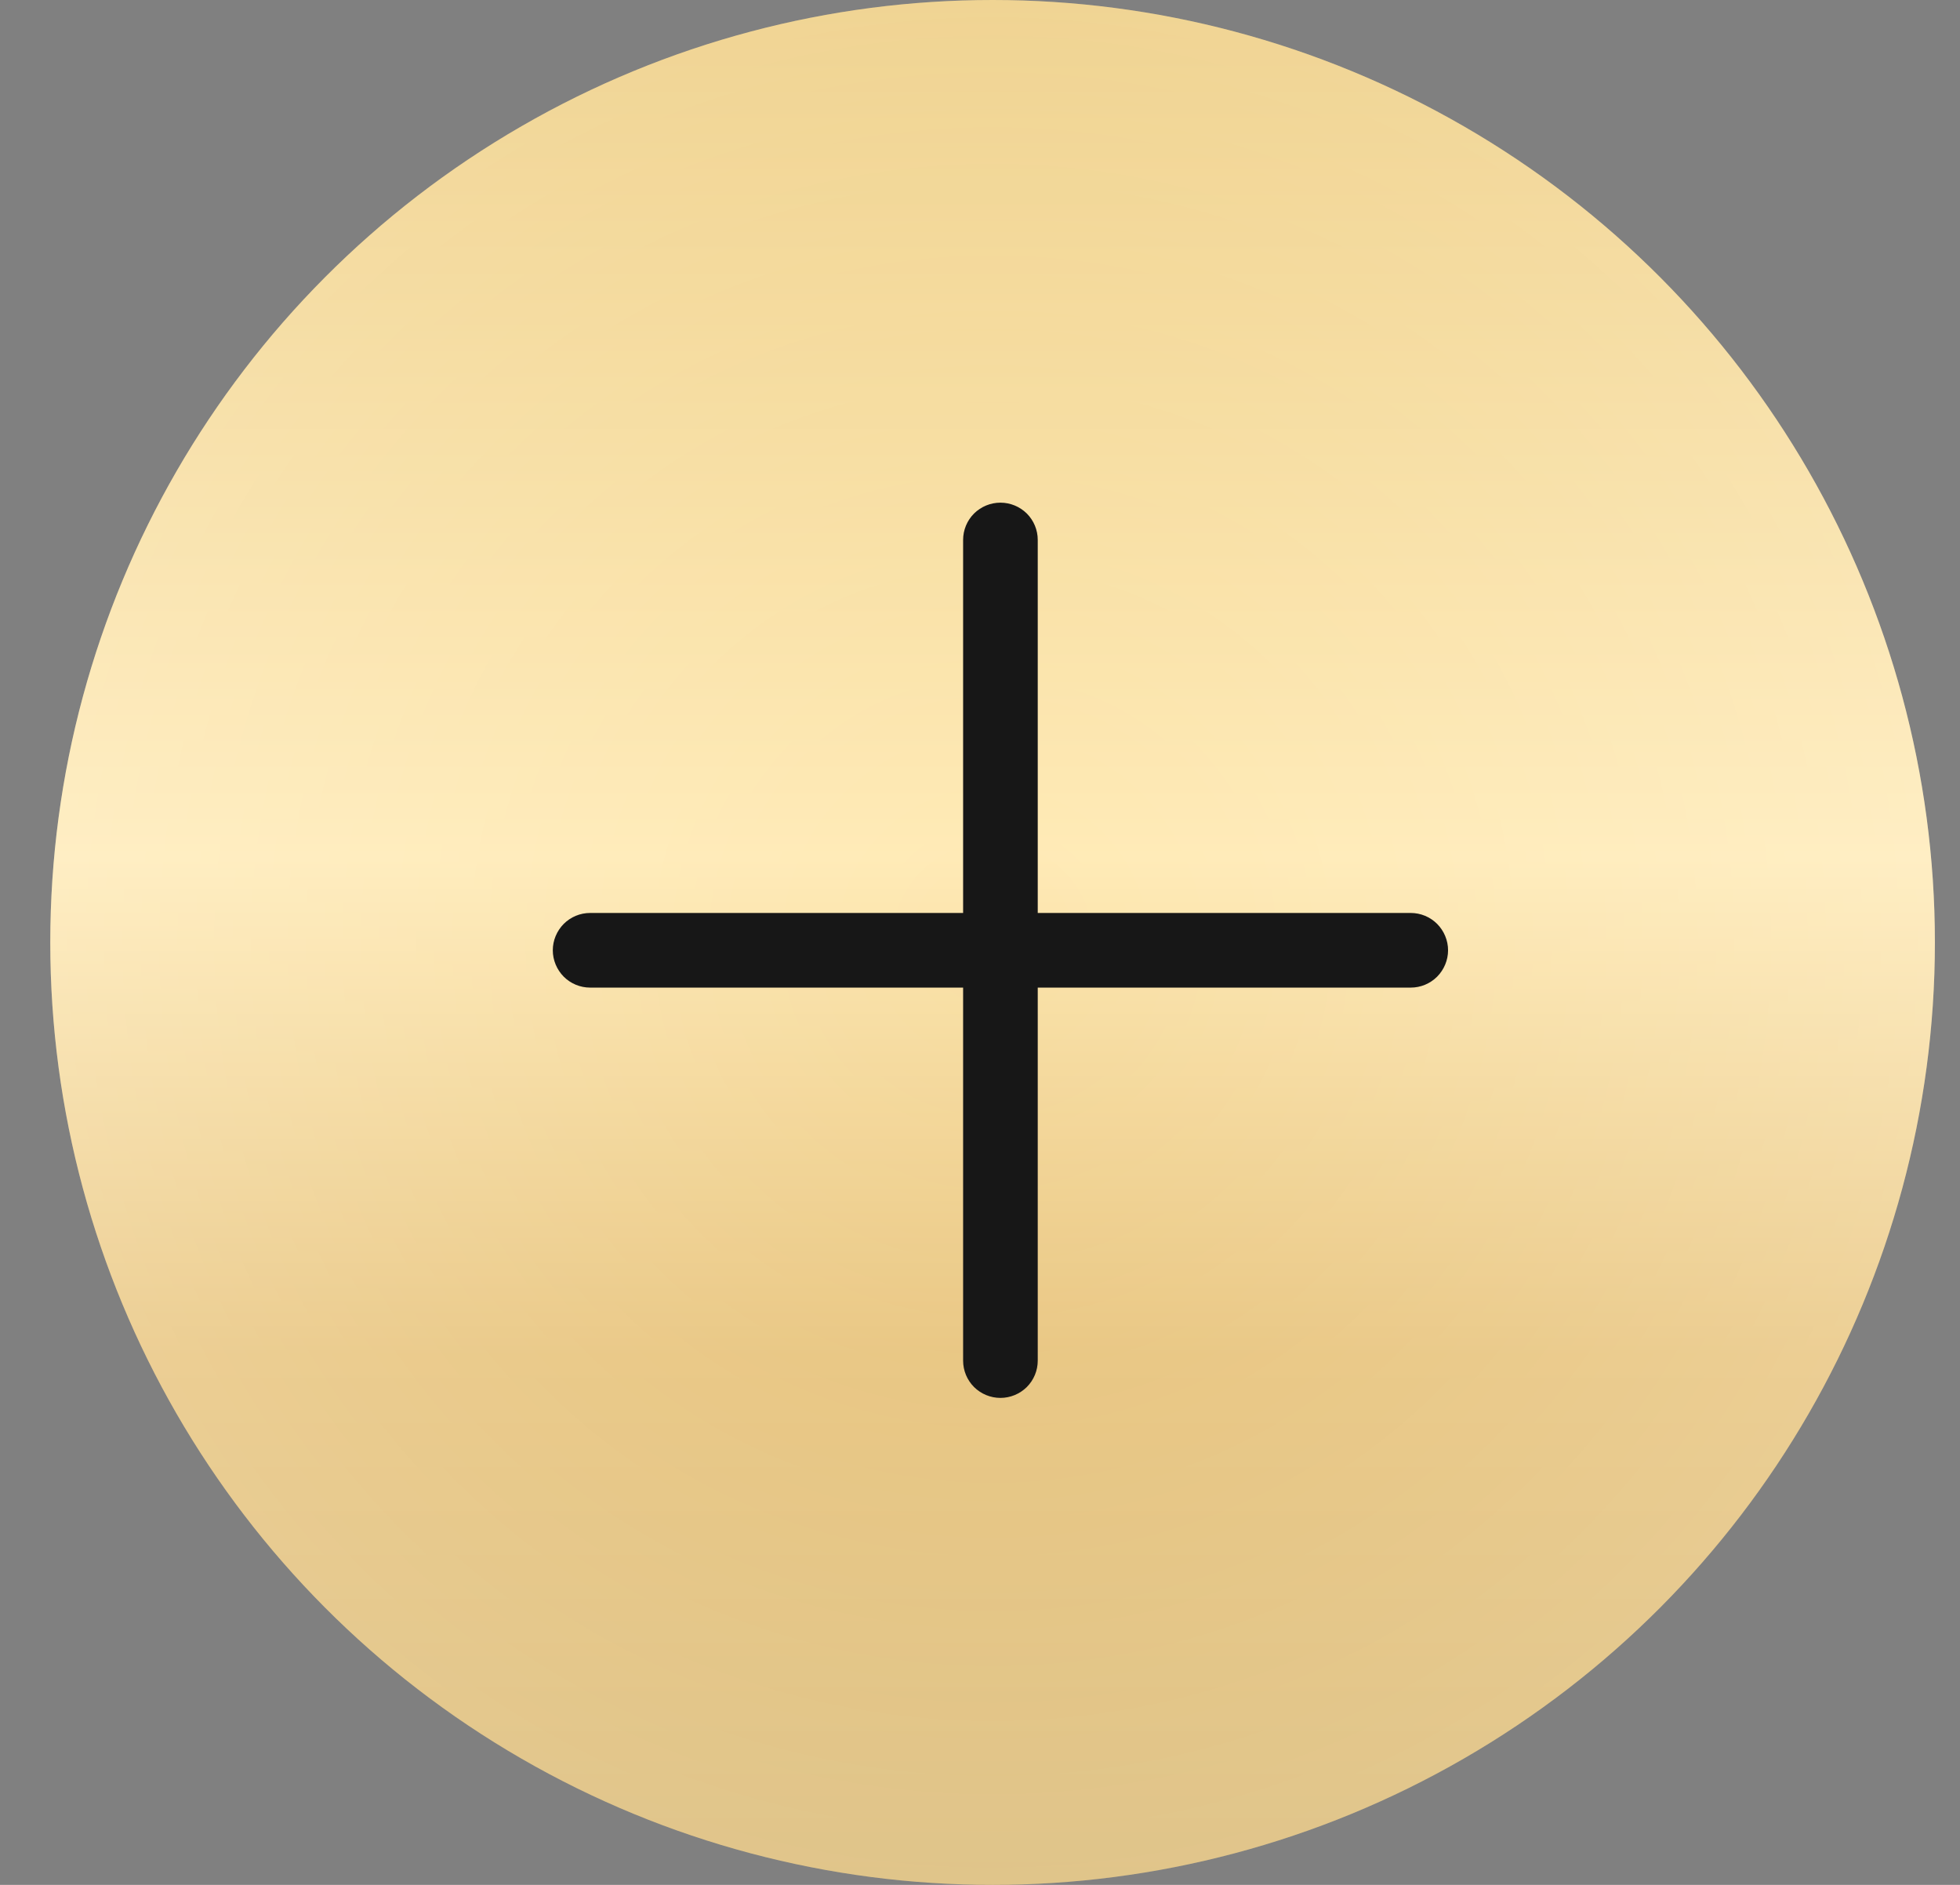
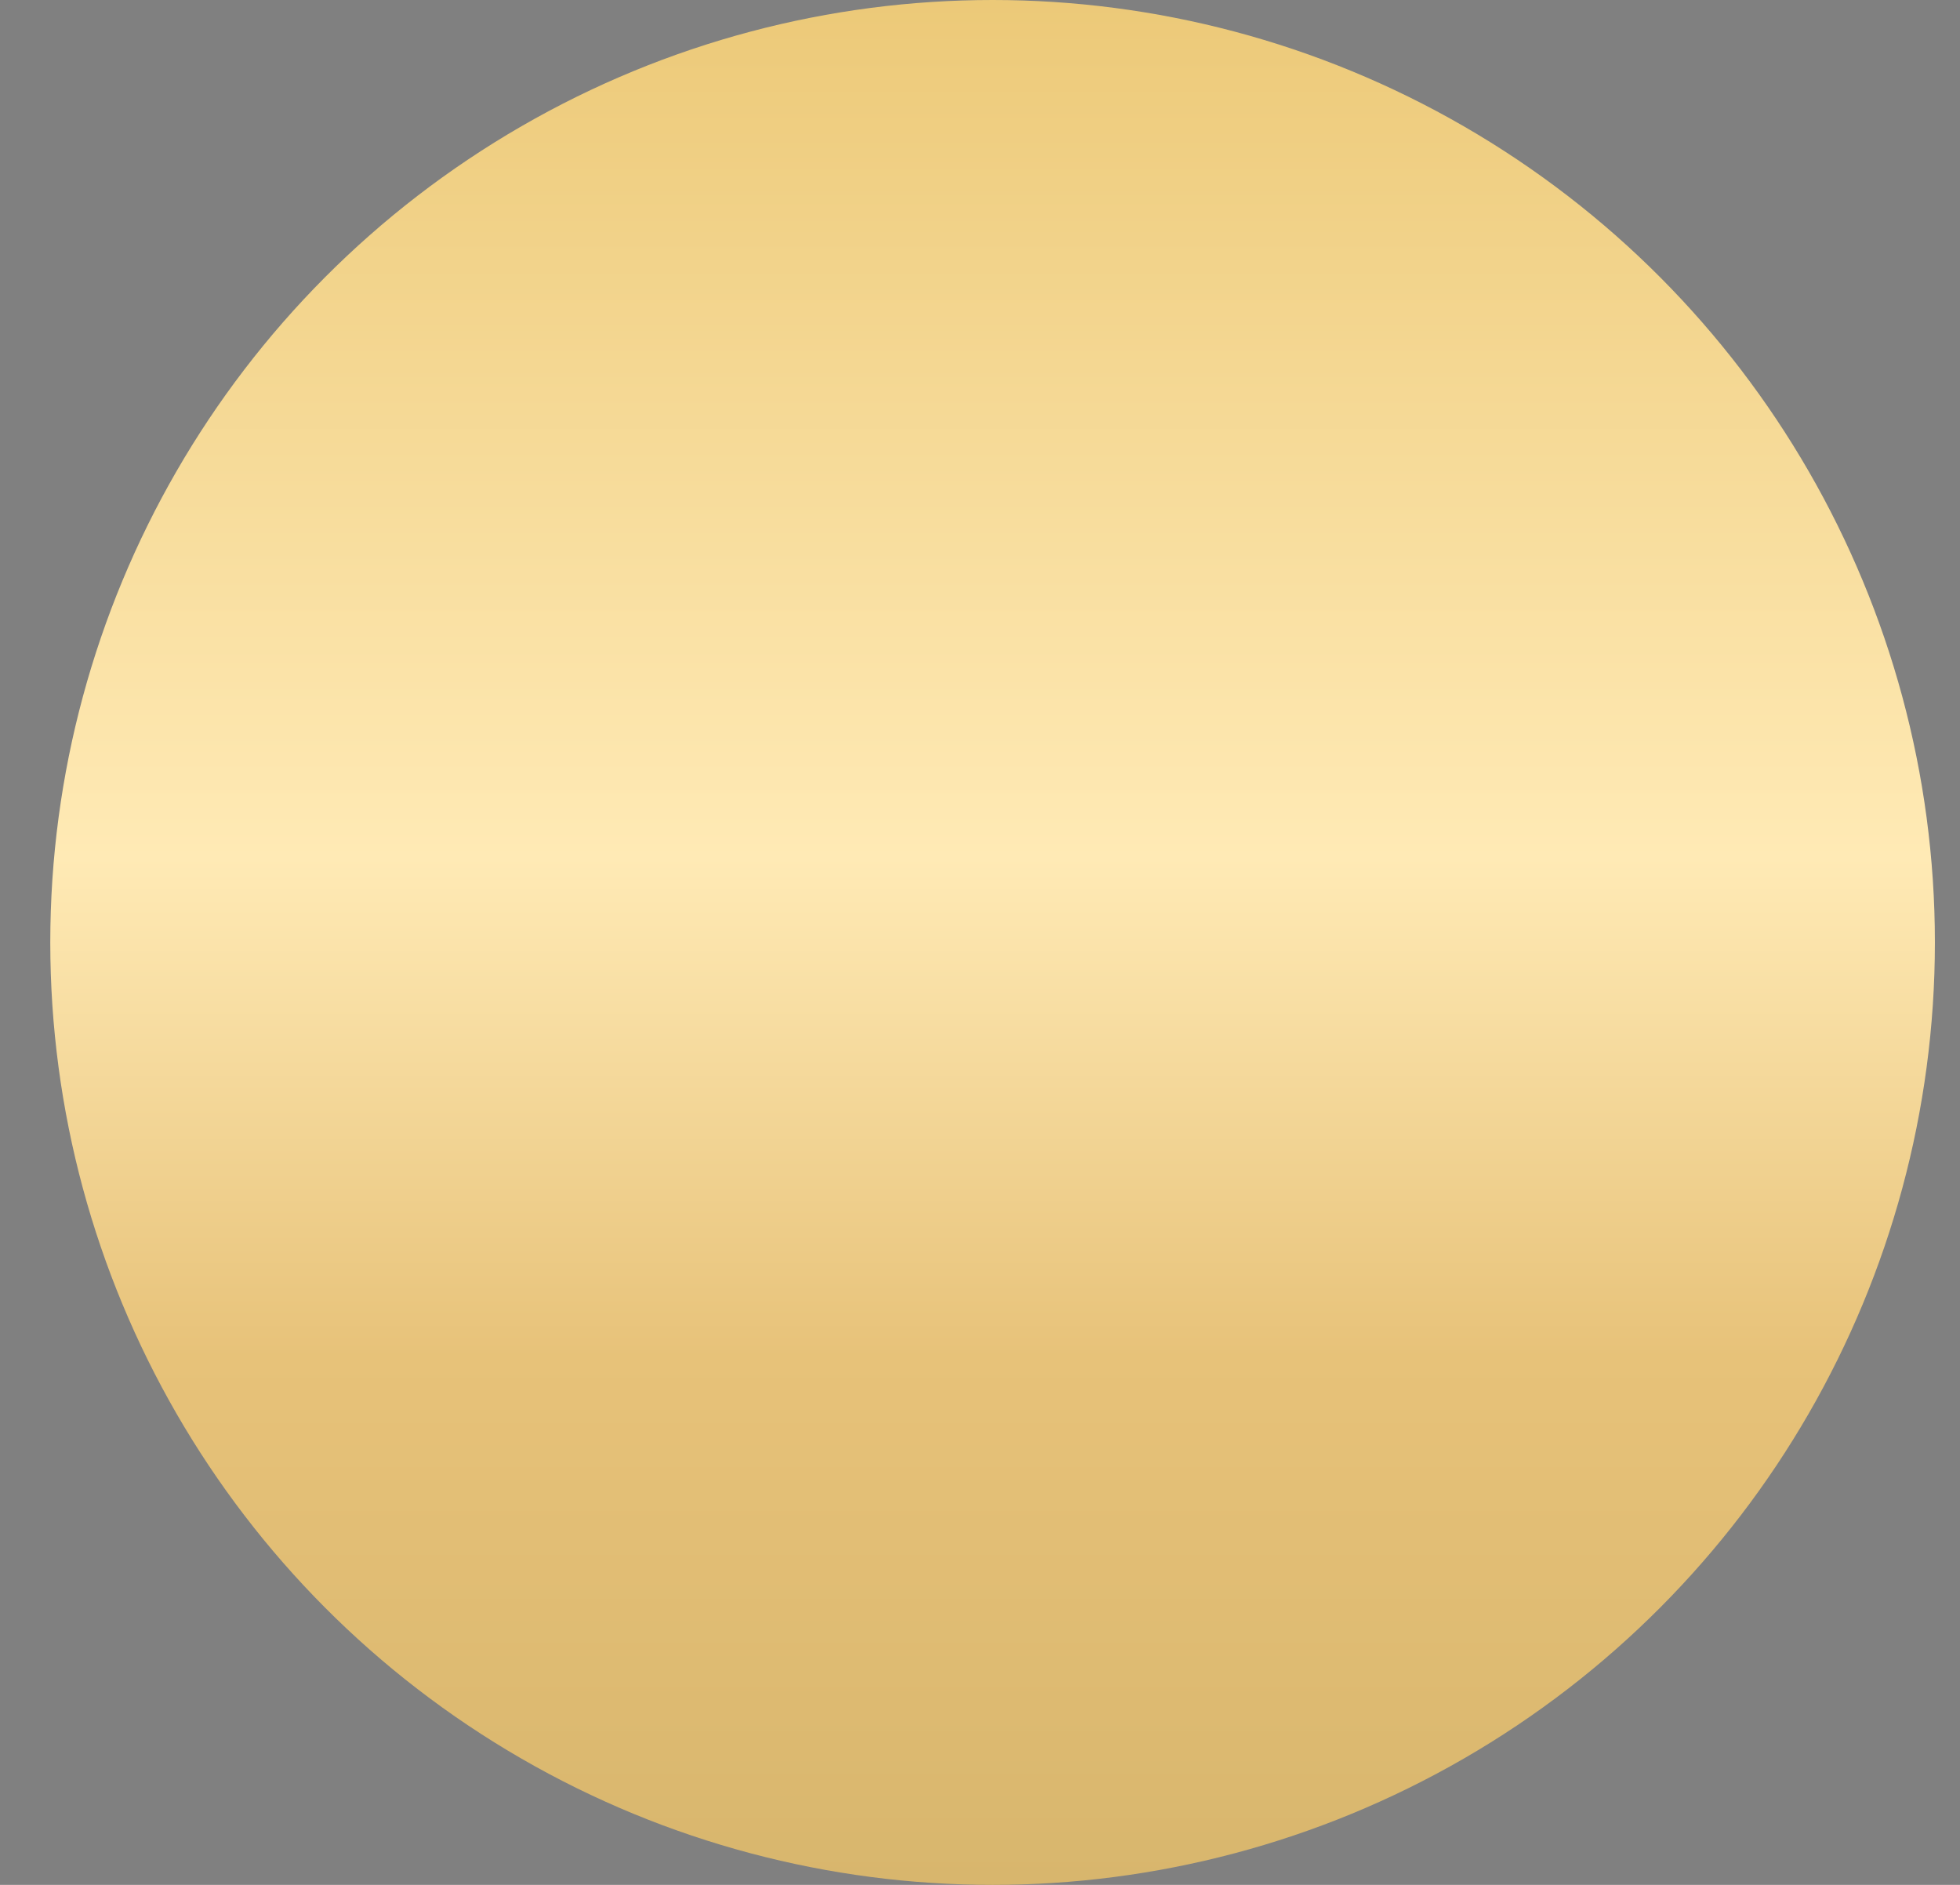
<svg xmlns="http://www.w3.org/2000/svg" width="26" height="25" viewBox="0 0 26 25" fill="none">
  <rect x="0" y="0" width="26" height="25" fill="#808080" stroke="none" />
  <circle cx="13.167" cy="12.5" r="12.5" fill="url(#paint0_linear_194_73)" />
-   <circle cx="13.167" cy="12.5" r="12.5" fill="url(#paint1_radial_194_73)" fill-opacity="0.2" />
-   <path d="M19.209 12.604C19.209 12.735 19.156 12.861 19.064 12.954C18.971 13.047 18.845 13.099 18.714 13.099H13.766V18.047C13.766 18.178 13.714 18.304 13.621 18.397C13.528 18.489 13.402 18.541 13.271 18.541C13.14 18.541 13.014 18.489 12.921 18.397C12.828 18.304 12.776 18.178 12.776 18.047V13.099H7.828C7.697 13.099 7.571 13.047 7.478 12.954C7.386 12.861 7.333 12.735 7.333 12.604C7.333 12.473 7.386 12.347 7.478 12.254C7.571 12.161 7.697 12.109 7.828 12.109H12.776V7.161C12.776 7.03 12.828 6.904 12.921 6.811C13.014 6.719 13.14 6.667 13.271 6.667C13.402 6.667 13.528 6.719 13.621 6.811C13.714 6.904 13.766 7.03 13.766 7.161V12.109H18.714C18.845 12.109 18.971 12.161 19.064 12.254C19.156 12.347 19.209 12.473 19.209 12.604Z" fill="#171717" />
  <defs>
    <linearGradient id="paint0_linear_194_73" x1="13.167" y1="0" x2="13.167" y2="25" gradientUnits="userSpaceOnUse">
      <stop stop-color="#ECC978" />
      <stop offset="0.455" stop-color="#FFEAB5" />
      <stop offset="0.72" stop-color="#E7C279" />
      <stop offset="1" stop-color="#D8B66D" />
    </linearGradient>
    <radialGradient id="paint1_radial_194_73" cx="0" cy="0" r="1" gradientUnits="userSpaceOnUse" gradientTransform="translate(13.167 12.5) rotate(90) scale(12.5)">
      <stop stop-color="white" stop-opacity="0" />
      <stop offset="1" stop-color="white" />
    </radialGradient>
  </defs>
</svg>